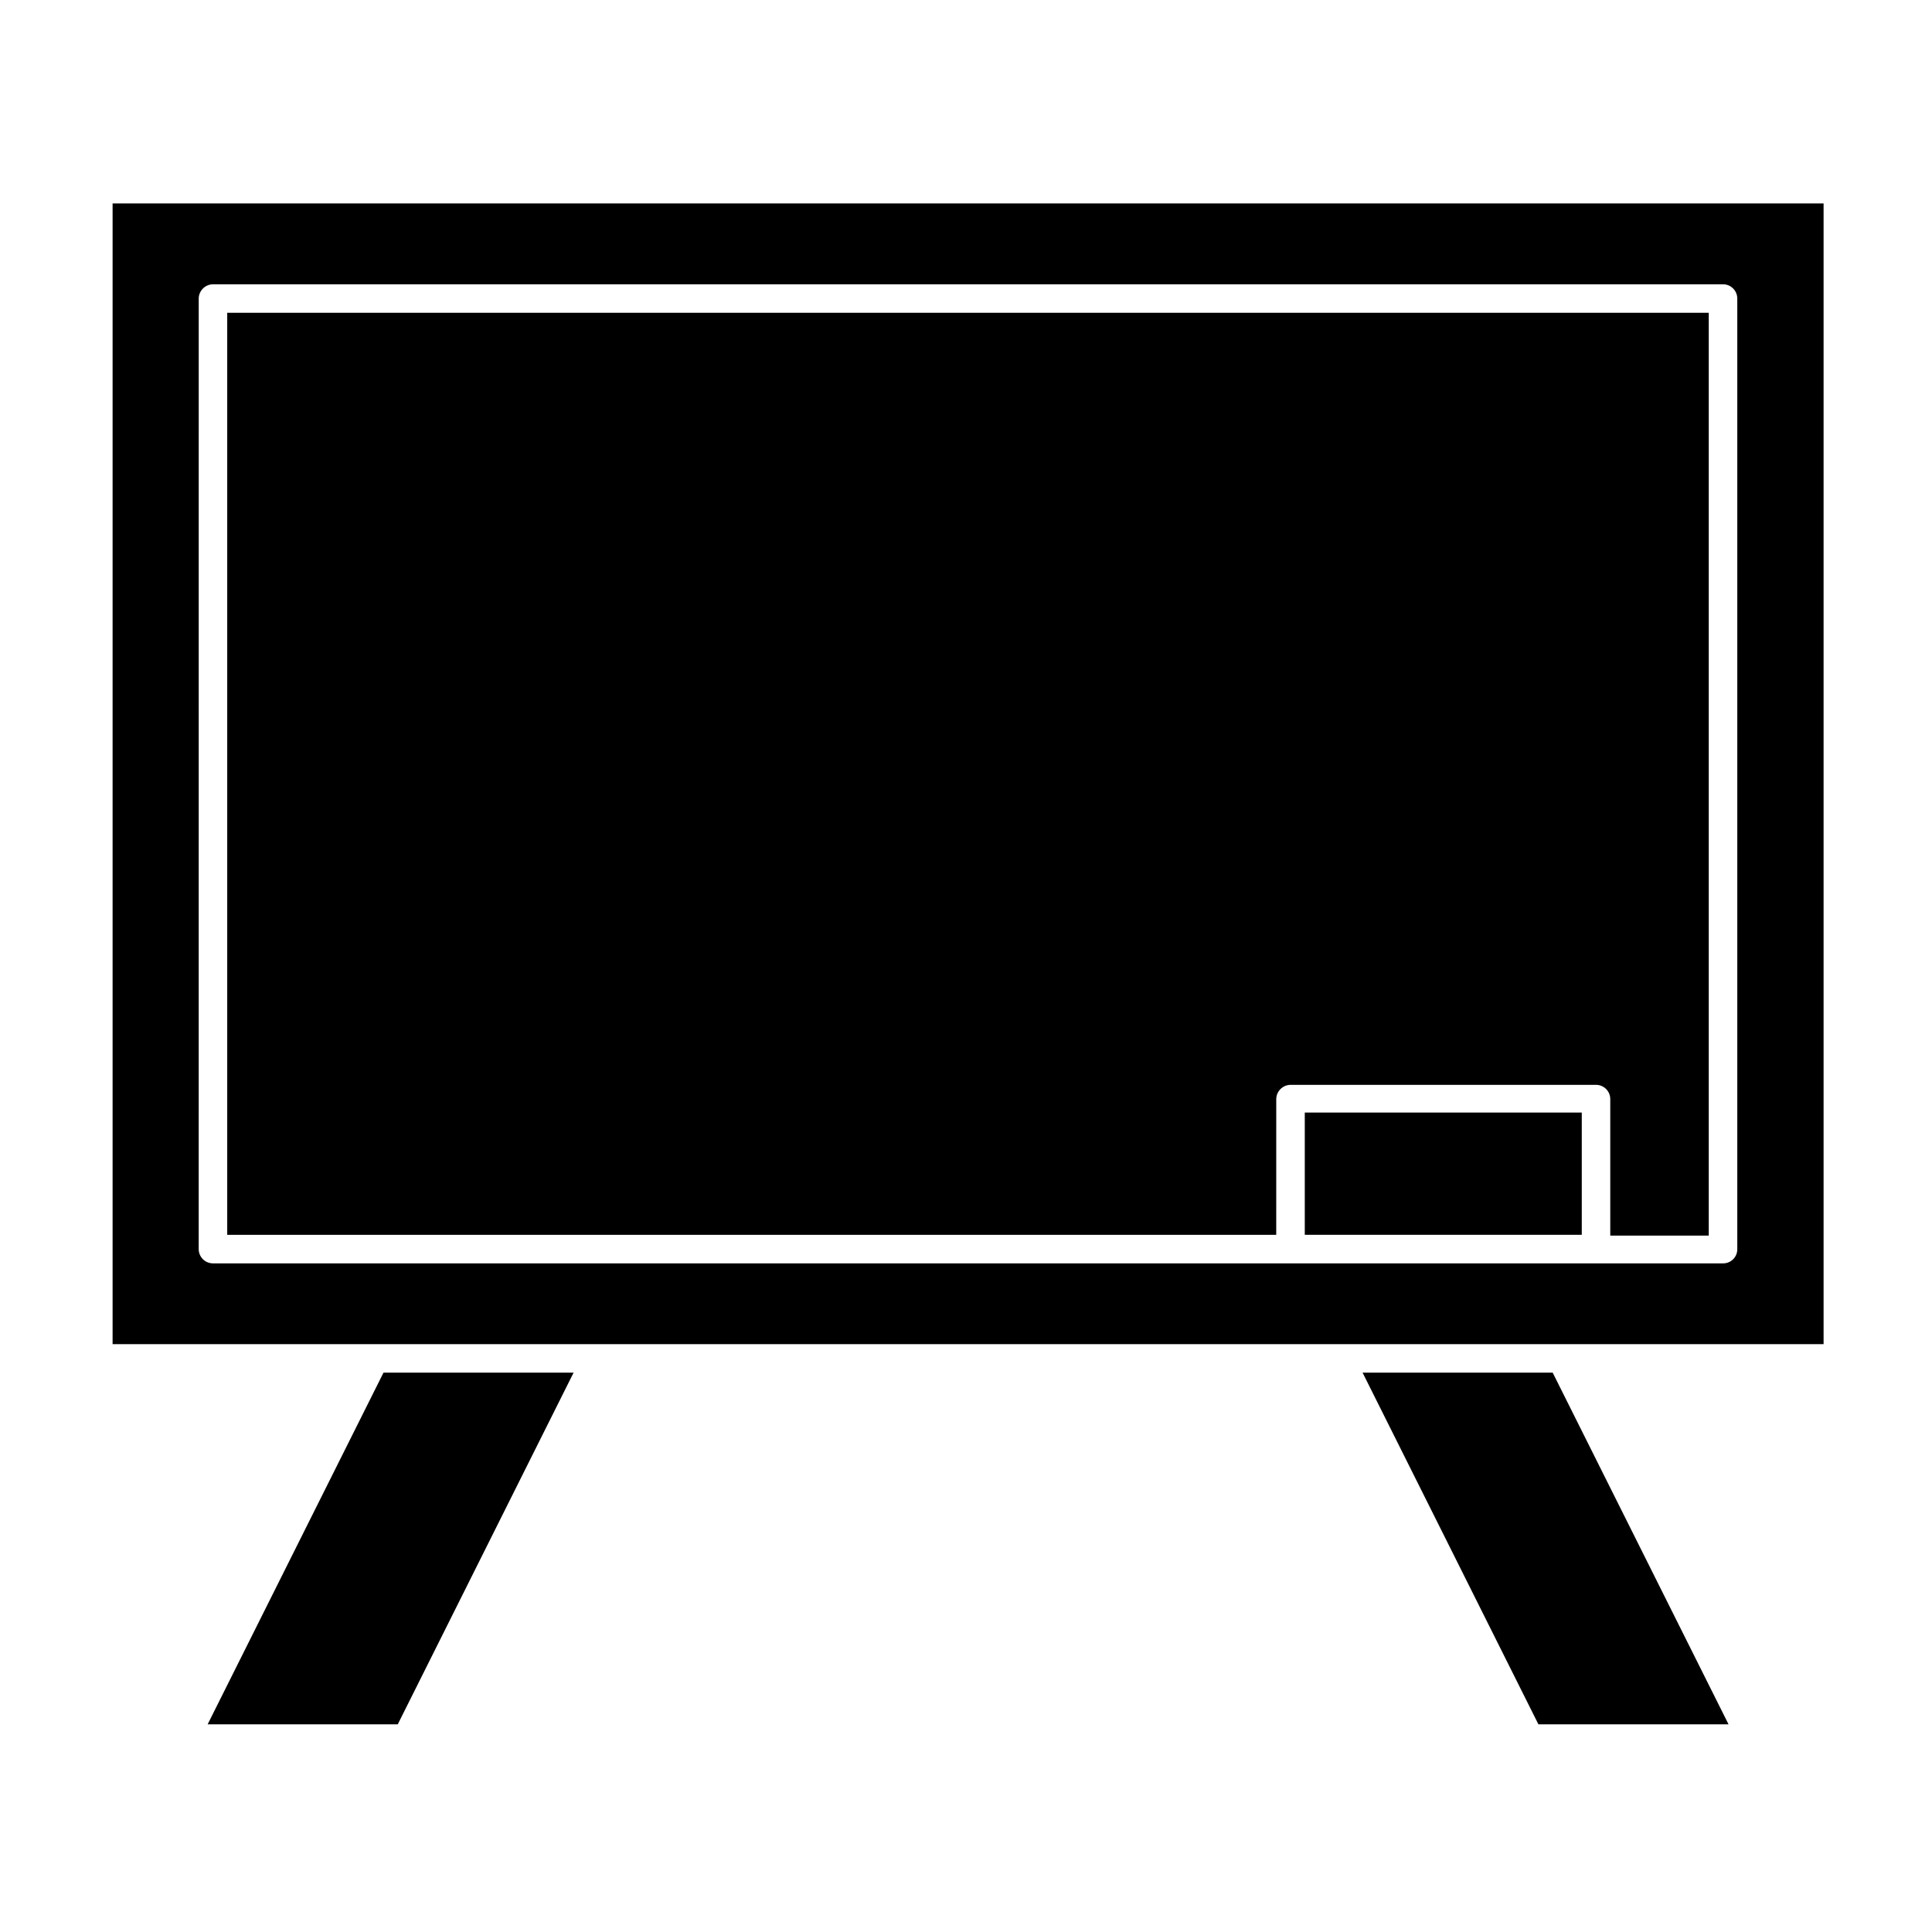
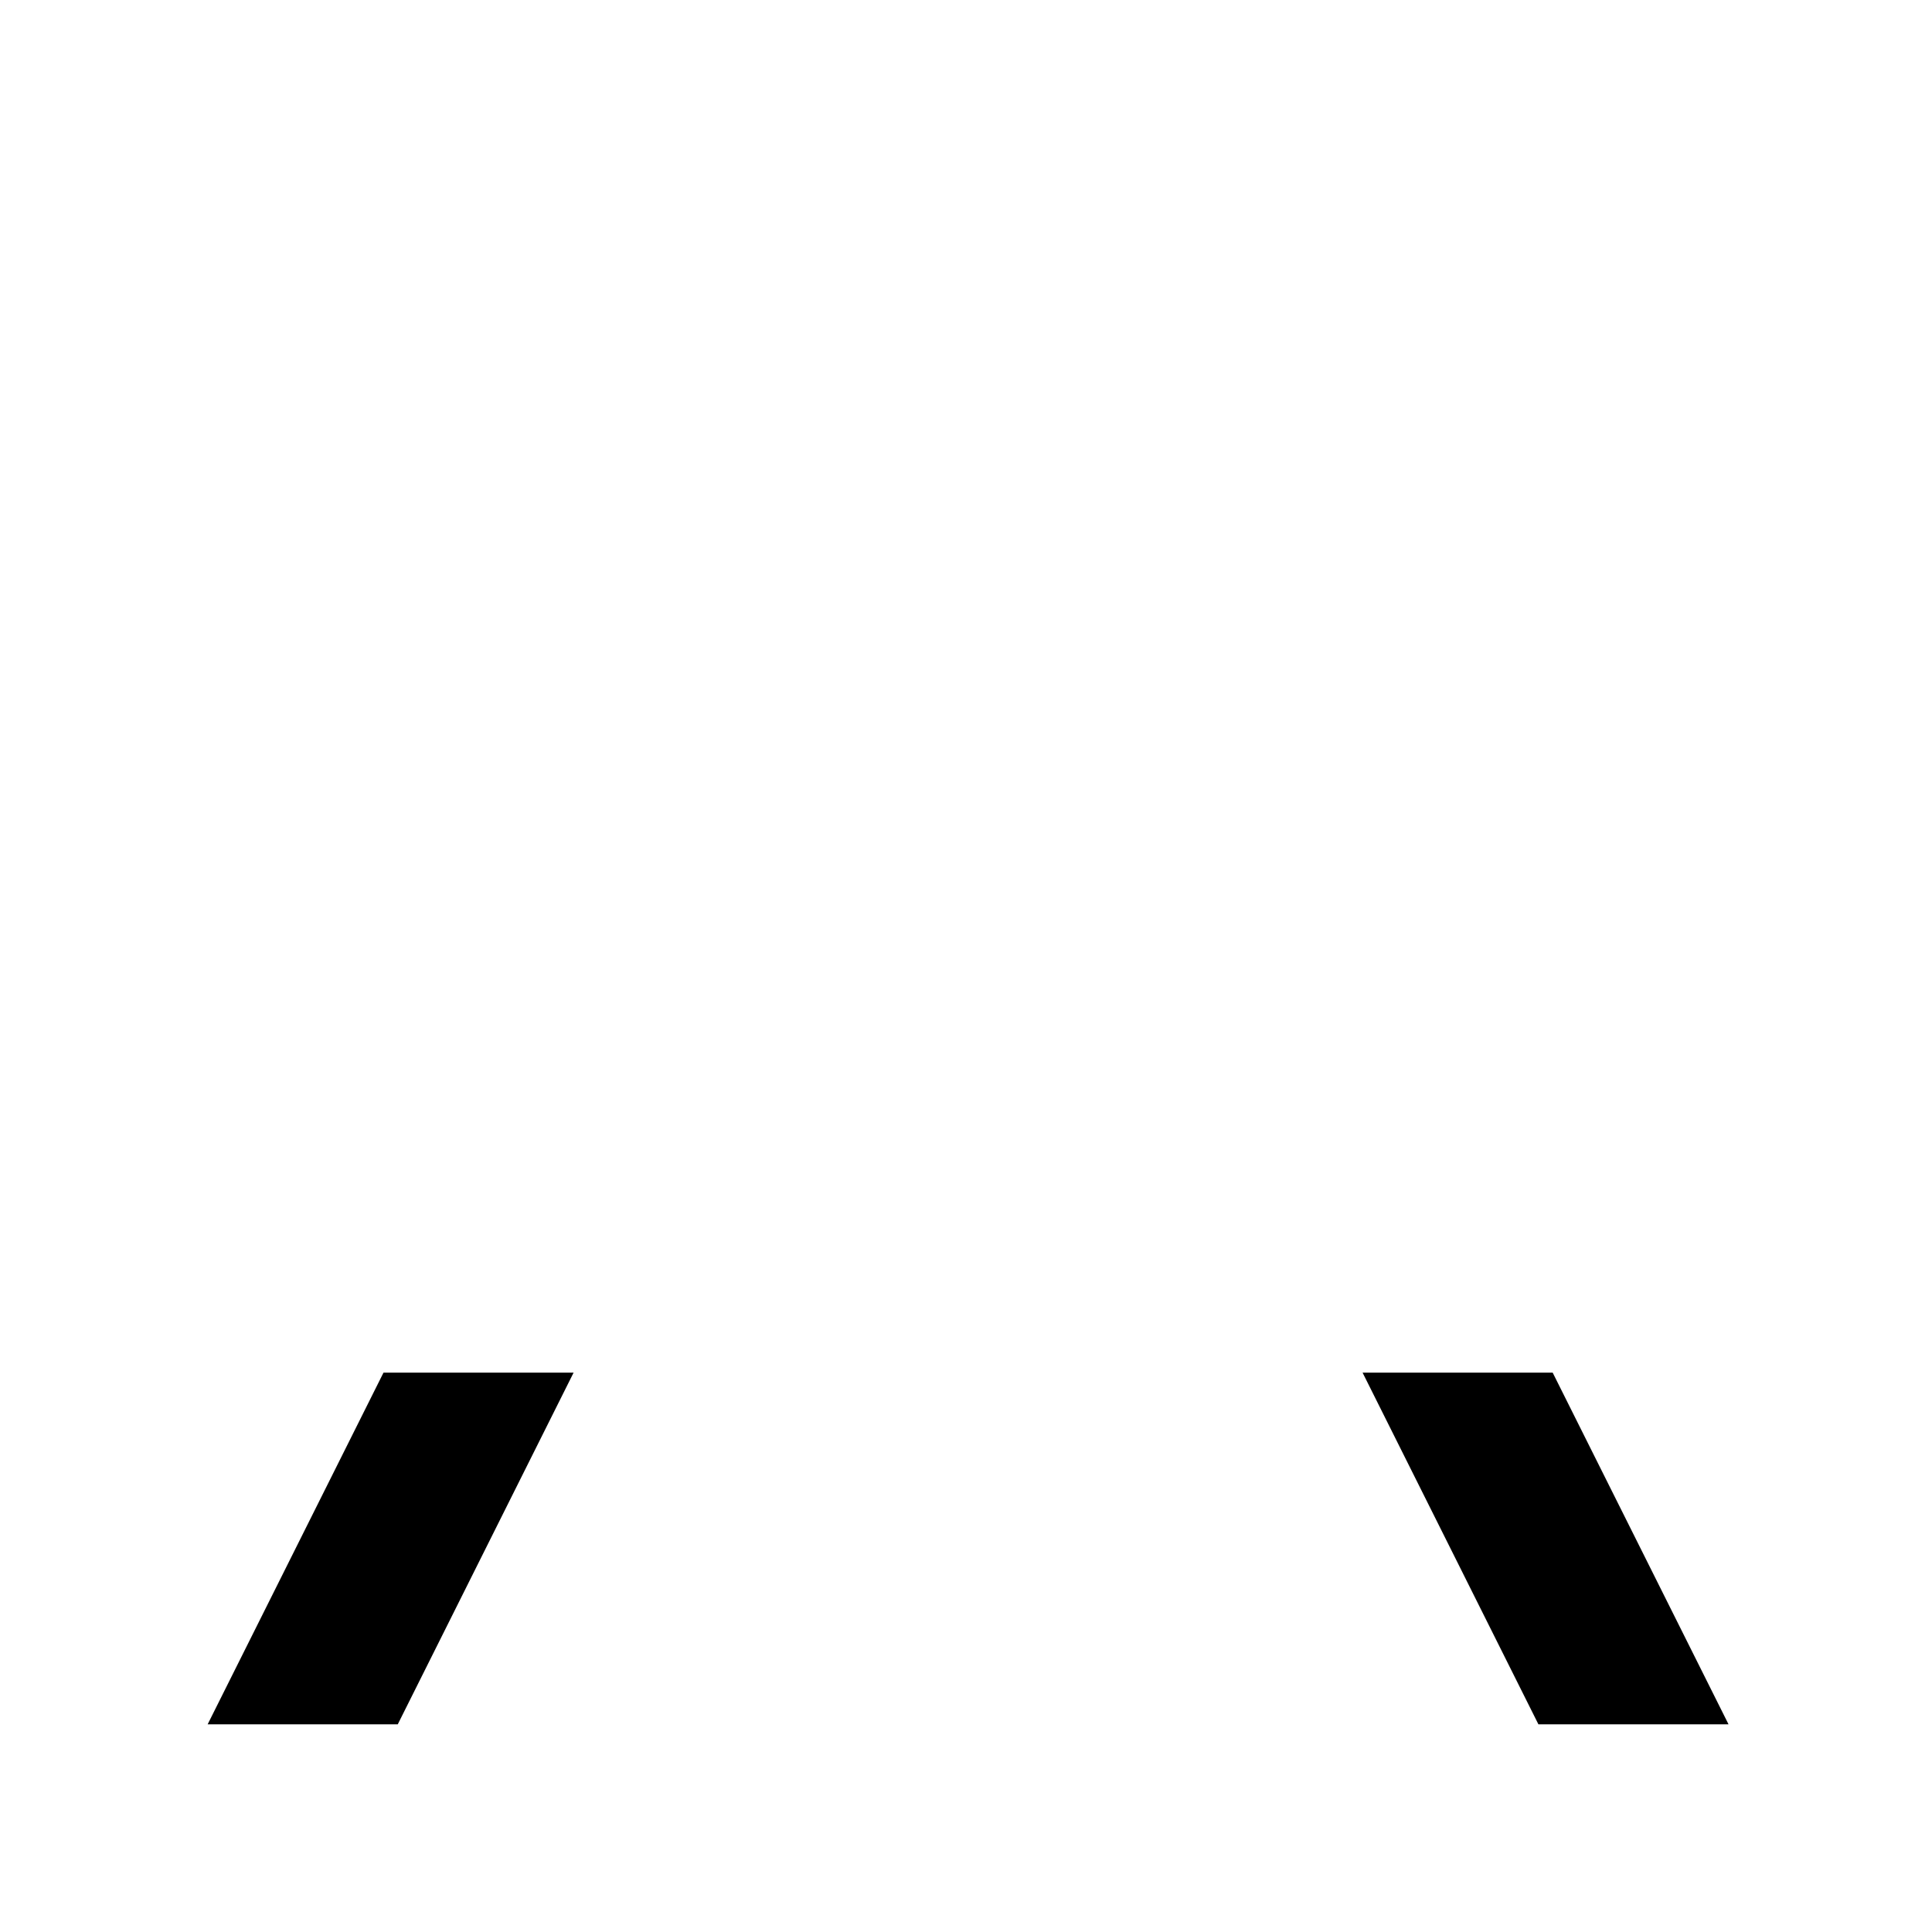
<svg xmlns="http://www.w3.org/2000/svg" fill="#000000" width="800px" height="800px" version="1.1" viewBox="144 144 512 512">
  <g>
    <path d="m249.41 600.97 46.602-93.207h-50.379l-46.605 93.207z" />
    <path d="m602.08 600.97-46.605-93.207h-50.379l46.602 93.207z" />
-     <path d="m173.84 500.21h453.43v-302.29h-453.43zm22.824-277.09-0.004-0.004c0.027-2.074 1.703-3.75 3.781-3.777h400.18c2.086 0 3.777 1.691 3.777 3.777v251.91c0.012 1.008-0.379 1.977-1.094 2.688-0.711 0.711-1.68 1.105-2.684 1.09h-400.18c-2.09 0-3.781-1.691-3.781-3.777z" />
-     <path d="m482.22 435.27c0.027-2.074 1.703-3.75 3.781-3.777h80.961c2.086 0 3.777 1.691 3.777 3.777v36.172h26.098v-244.55h-392.62v244.35h278z" />
-     <path d="m489.78 438.84h73.406v32.395h-73.406z" />
  </g>
</svg>